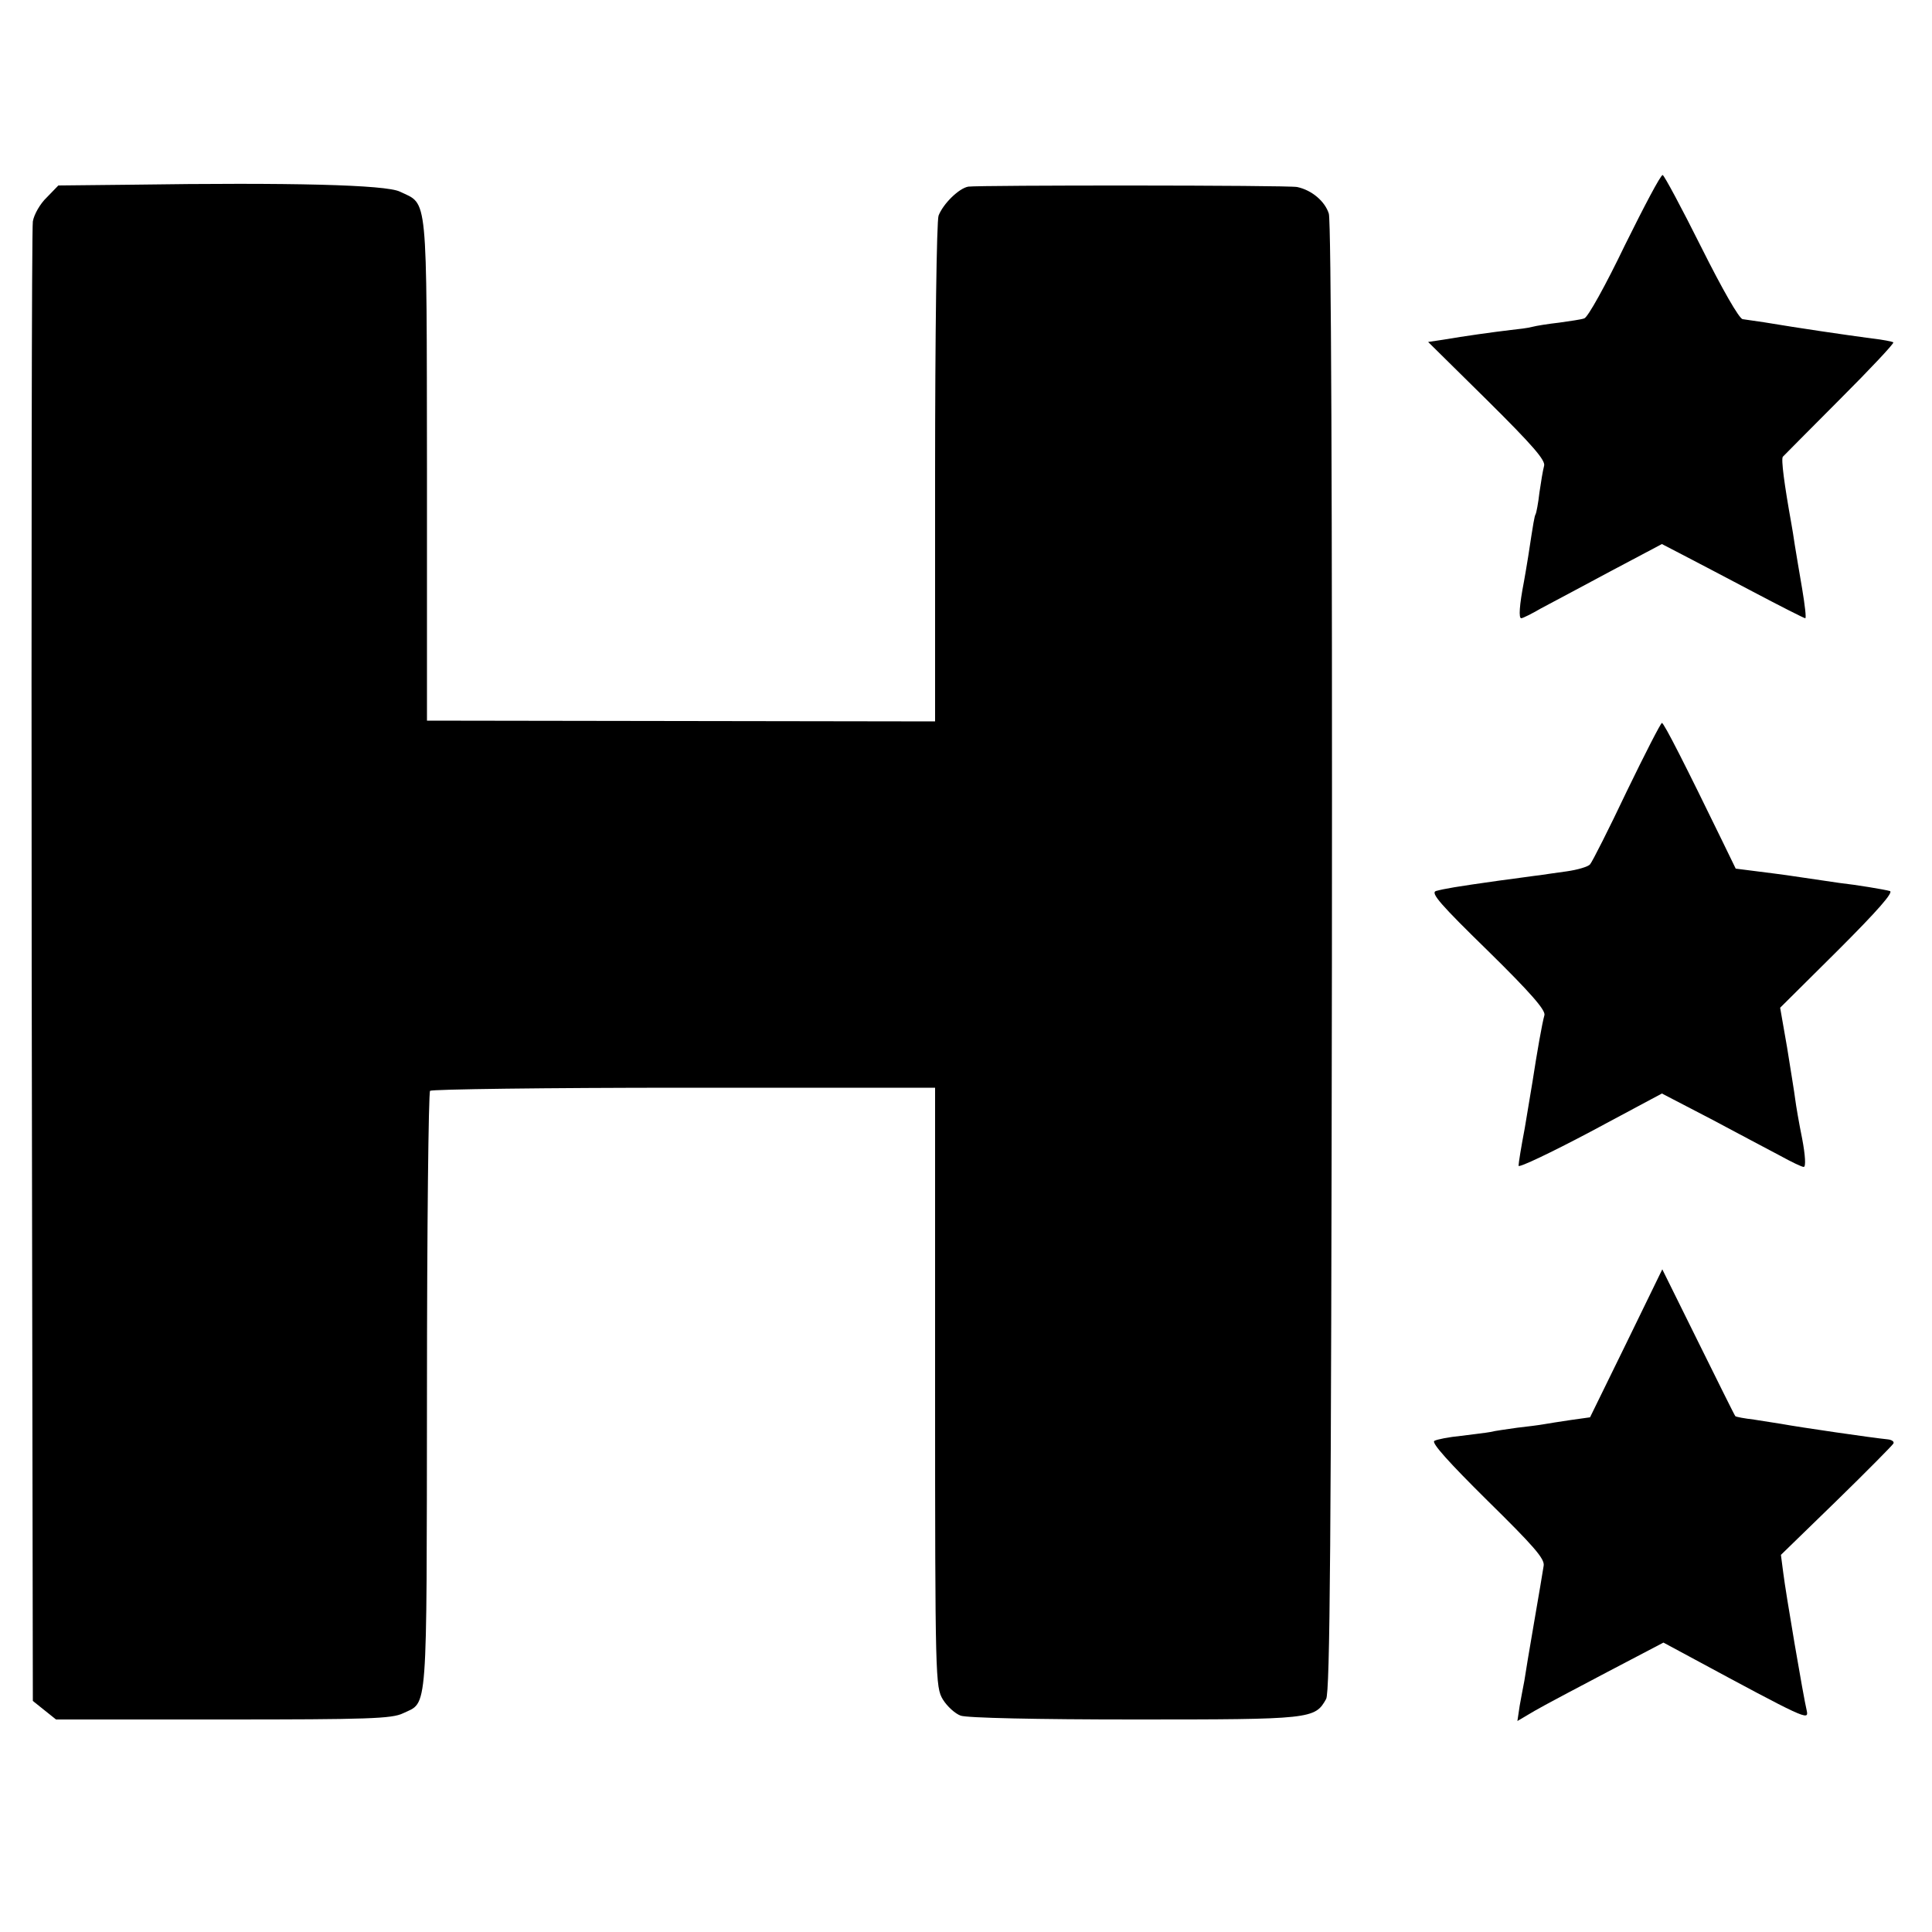
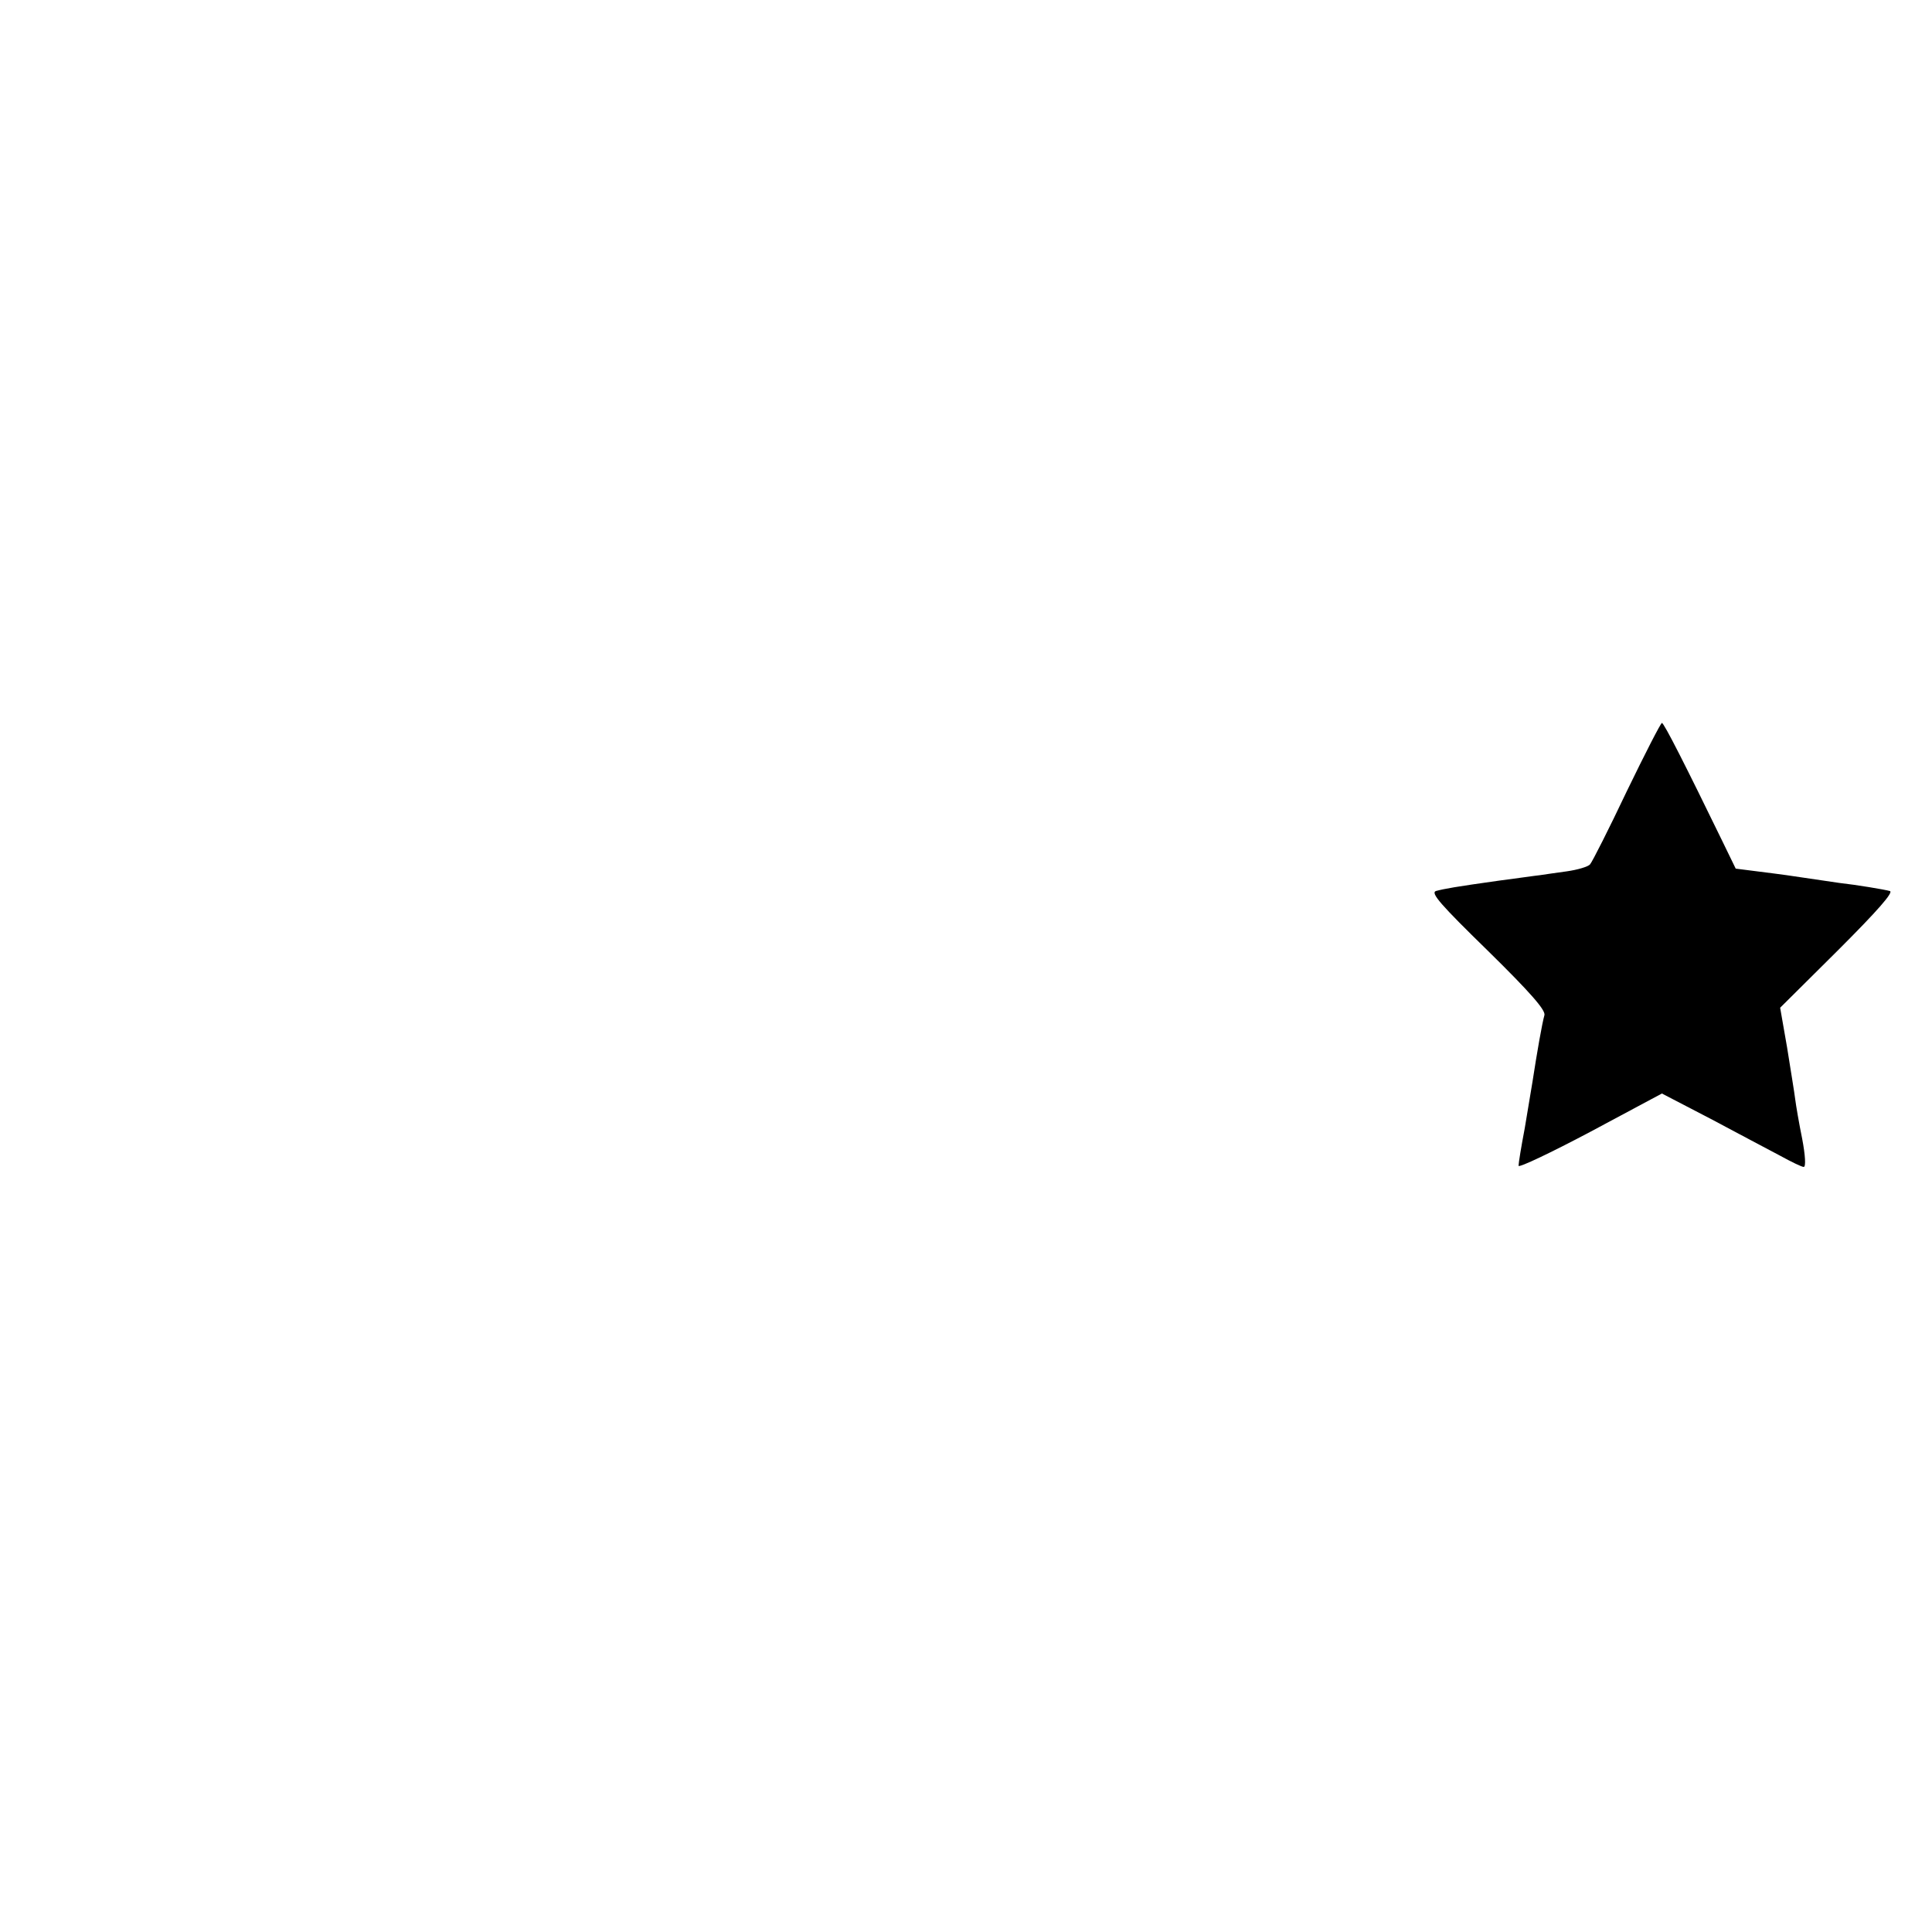
<svg xmlns="http://www.w3.org/2000/svg" version="1.0" width="500pt" height="500pt" viewBox="0 0 500 500" preserveAspectRatio="xMidYMid meet">
  <g transform="translate(0,500) scale(0.1,-0.1)" fill="#000000" stroke="none">
-     <path d="M4205 4365 c-49 -102 -96 -187 -105 -189 -8 -3 -37 -7 -65 -11 -27 -3 -59 -8 -70 -11 -11 -3 -36 -6 -55 -8 -43 -5 -122 -16 -174 -25 l-40 -6 153 -151 c117 -116 152 -156 147 -170 -3 -11 -8 -41 -12 -69 -3 -27 -8 -53 -10 -56 -3 -6 -5 -17 -19 -109 -4 -25 -9 -54 -11 -65 -12 -62 -14 -95 -7 -95 4 0 28 12 52 26 25 13 105 56 178 95 l134 71 52 -27 c29 -15 111 -58 183 -96 72 -38 133 -69 136 -69 3 0 -1 34 -8 76 -7 42 -16 93 -19 113 -3 20 -7 46 -9 56 -18 100 -27 167 -22 173 4 4 70 71 148 149 78 78 140 144 138 147 -3 2 -27 7 -55 10 -74 10 -184 26 -280 42 -22 3 -47 7 -55 8 -9 1 -53 78 -107 186 -51 102 -96 186 -100 187 -5 1 -48 -81 -98 -182z" />
-     <path d="M343 4522 l-192 -2 -30 -31 c-17 -16 -33 -44 -36 -62 -3 -18 -4 -886 -3 -1930 l3 -1899 30 -24 30 -24 432 0 c376 0 437 2 466 16 65 31 61 -16 62 831 0 424 4 775 8 780 5 4 301 8 658 8 l649 0 0 -775 c0 -757 1 -776 20 -808 11 -18 32 -37 46 -42 15 -6 198 -10 450 -10 458 0 467 1 496 53 10 18 13 398 15 1917 1 1188 -2 1907 -8 1927 -10 32 -44 61 -82 69 -25 5 -822 5 -851 1 -24 -4 -65 -44 -77 -75 -5 -13 -9 -310 -9 -666 l0 -643 -657 1 -658 1 0 650 c-1 725 3 684 -70 719 -36 18 -285 24 -692 18z" />
    <path d="M4210 2952 c-46 -97 -89 -182 -95 -189 -5 -6 -32 -14 -60 -18 -27 -4 -59 -8 -70 -10 -11 -1 -58 -8 -105 -14 -114 -16 -142 -21 -164 -27 -14 -5 12 -35 134 -154 111 -109 150 -154 147 -167 -6 -21 -19 -95 -31 -173 -3 -19 -12 -73 -20 -120 -9 -47 -16 -90 -16 -97 0 -6 84 34 186 88 l185 99 127 -66 c70 -37 150 -80 179 -95 29 -16 56 -29 61 -29 6 0 4 31 -4 73 -8 39 -16 86 -18 102 -2 17 -12 77 -21 134 l-18 103 150 149 c103 103 144 150 134 153 -14 4 -86 16 -131 21 -14 2 -82 12 -136 20 -12 2 -47 6 -77 10 l-55 7 -35 72 c-92 189 -151 306 -156 305 -3 0 -44 -80 -91 -177z" />
-     <path d="M4209 1524 l-94 -192 -50 -7 c-27 -4 -59 -9 -70 -11 -11 -2 -42 -6 -69 -9 -27 -4 -58 -8 -69 -11 -10 -2 -45 -6 -76 -10 -31 -3 -62 -9 -69 -13 -8 -5 38 -56 137 -154 120 -118 149 -151 146 -169 -2 -13 -13 -79 -25 -148 -12 -69 -23 -136 -25 -150 -3 -14 -8 -43 -12 -64 l-6 -40 44 26 c24 14 109 59 189 101 l145 76 65 -35 c304 -164 311 -167 306 -142 -9 37 -55 308 -61 358 l-6 46 143 139 c79 77 145 144 148 149 3 5 -4 10 -15 11 -40 4 -226 31 -275 40 -14 2 -45 7 -70 11 -25 3 -47 7 -49 9 -2 2 -45 89 -96 192 l-93 188 -93 -191z" />
  </g>
</svg>